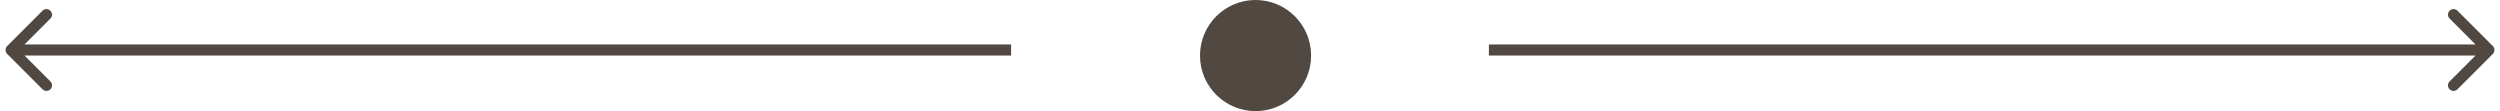
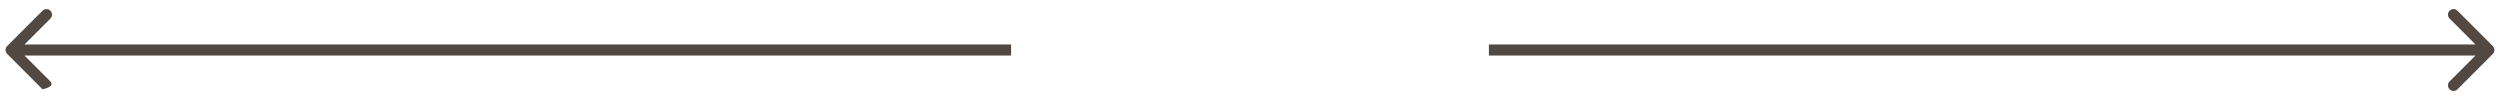
<svg xmlns="http://www.w3.org/2000/svg" width="225" height="10" viewBox="0 0 225 10" fill="none">
-   <path d="M0.646 4.146C0.451 4.342 0.451 4.658 0.646 4.854L3.828 8.036C4.024 8.231 4.34 8.231 4.536 8.036C4.731 7.84 4.731 7.524 4.536 7.328L1.707 4.5L4.536 1.672C4.731 1.476 4.731 1.16 4.536 0.964C4.34 0.769 4.024 0.769 3.828 0.964L0.646 4.146ZM91 4H1V5H91V4Z" fill="#504841" />
+   <path d="M0.646 4.146C0.451 4.342 0.451 4.658 0.646 4.854L3.828 8.036C4.731 7.84 4.731 7.524 4.536 7.328L1.707 4.5L4.536 1.672C4.731 1.476 4.731 1.16 4.536 0.964C4.34 0.769 4.024 0.769 3.828 0.964L0.646 4.146ZM91 4H1V5H91V4Z" fill="#504841" />
  <path d="M224.354 4.854C224.549 4.658 224.549 4.342 224.354 4.146L221.172 0.964C220.976 0.769 220.66 0.769 220.464 0.964C220.269 1.16 220.269 1.476 220.464 1.672L223.293 4.5L220.464 7.328C220.269 7.524 220.269 7.84 220.464 8.036C220.66 8.231 220.976 8.231 221.172 8.036L224.354 4.854ZM134 5L224 5L224 4L134 4L134 5Z" fill="#504841" />
-   <circle cx="113" cy="5" r="5" fill="#504841" />
</svg>